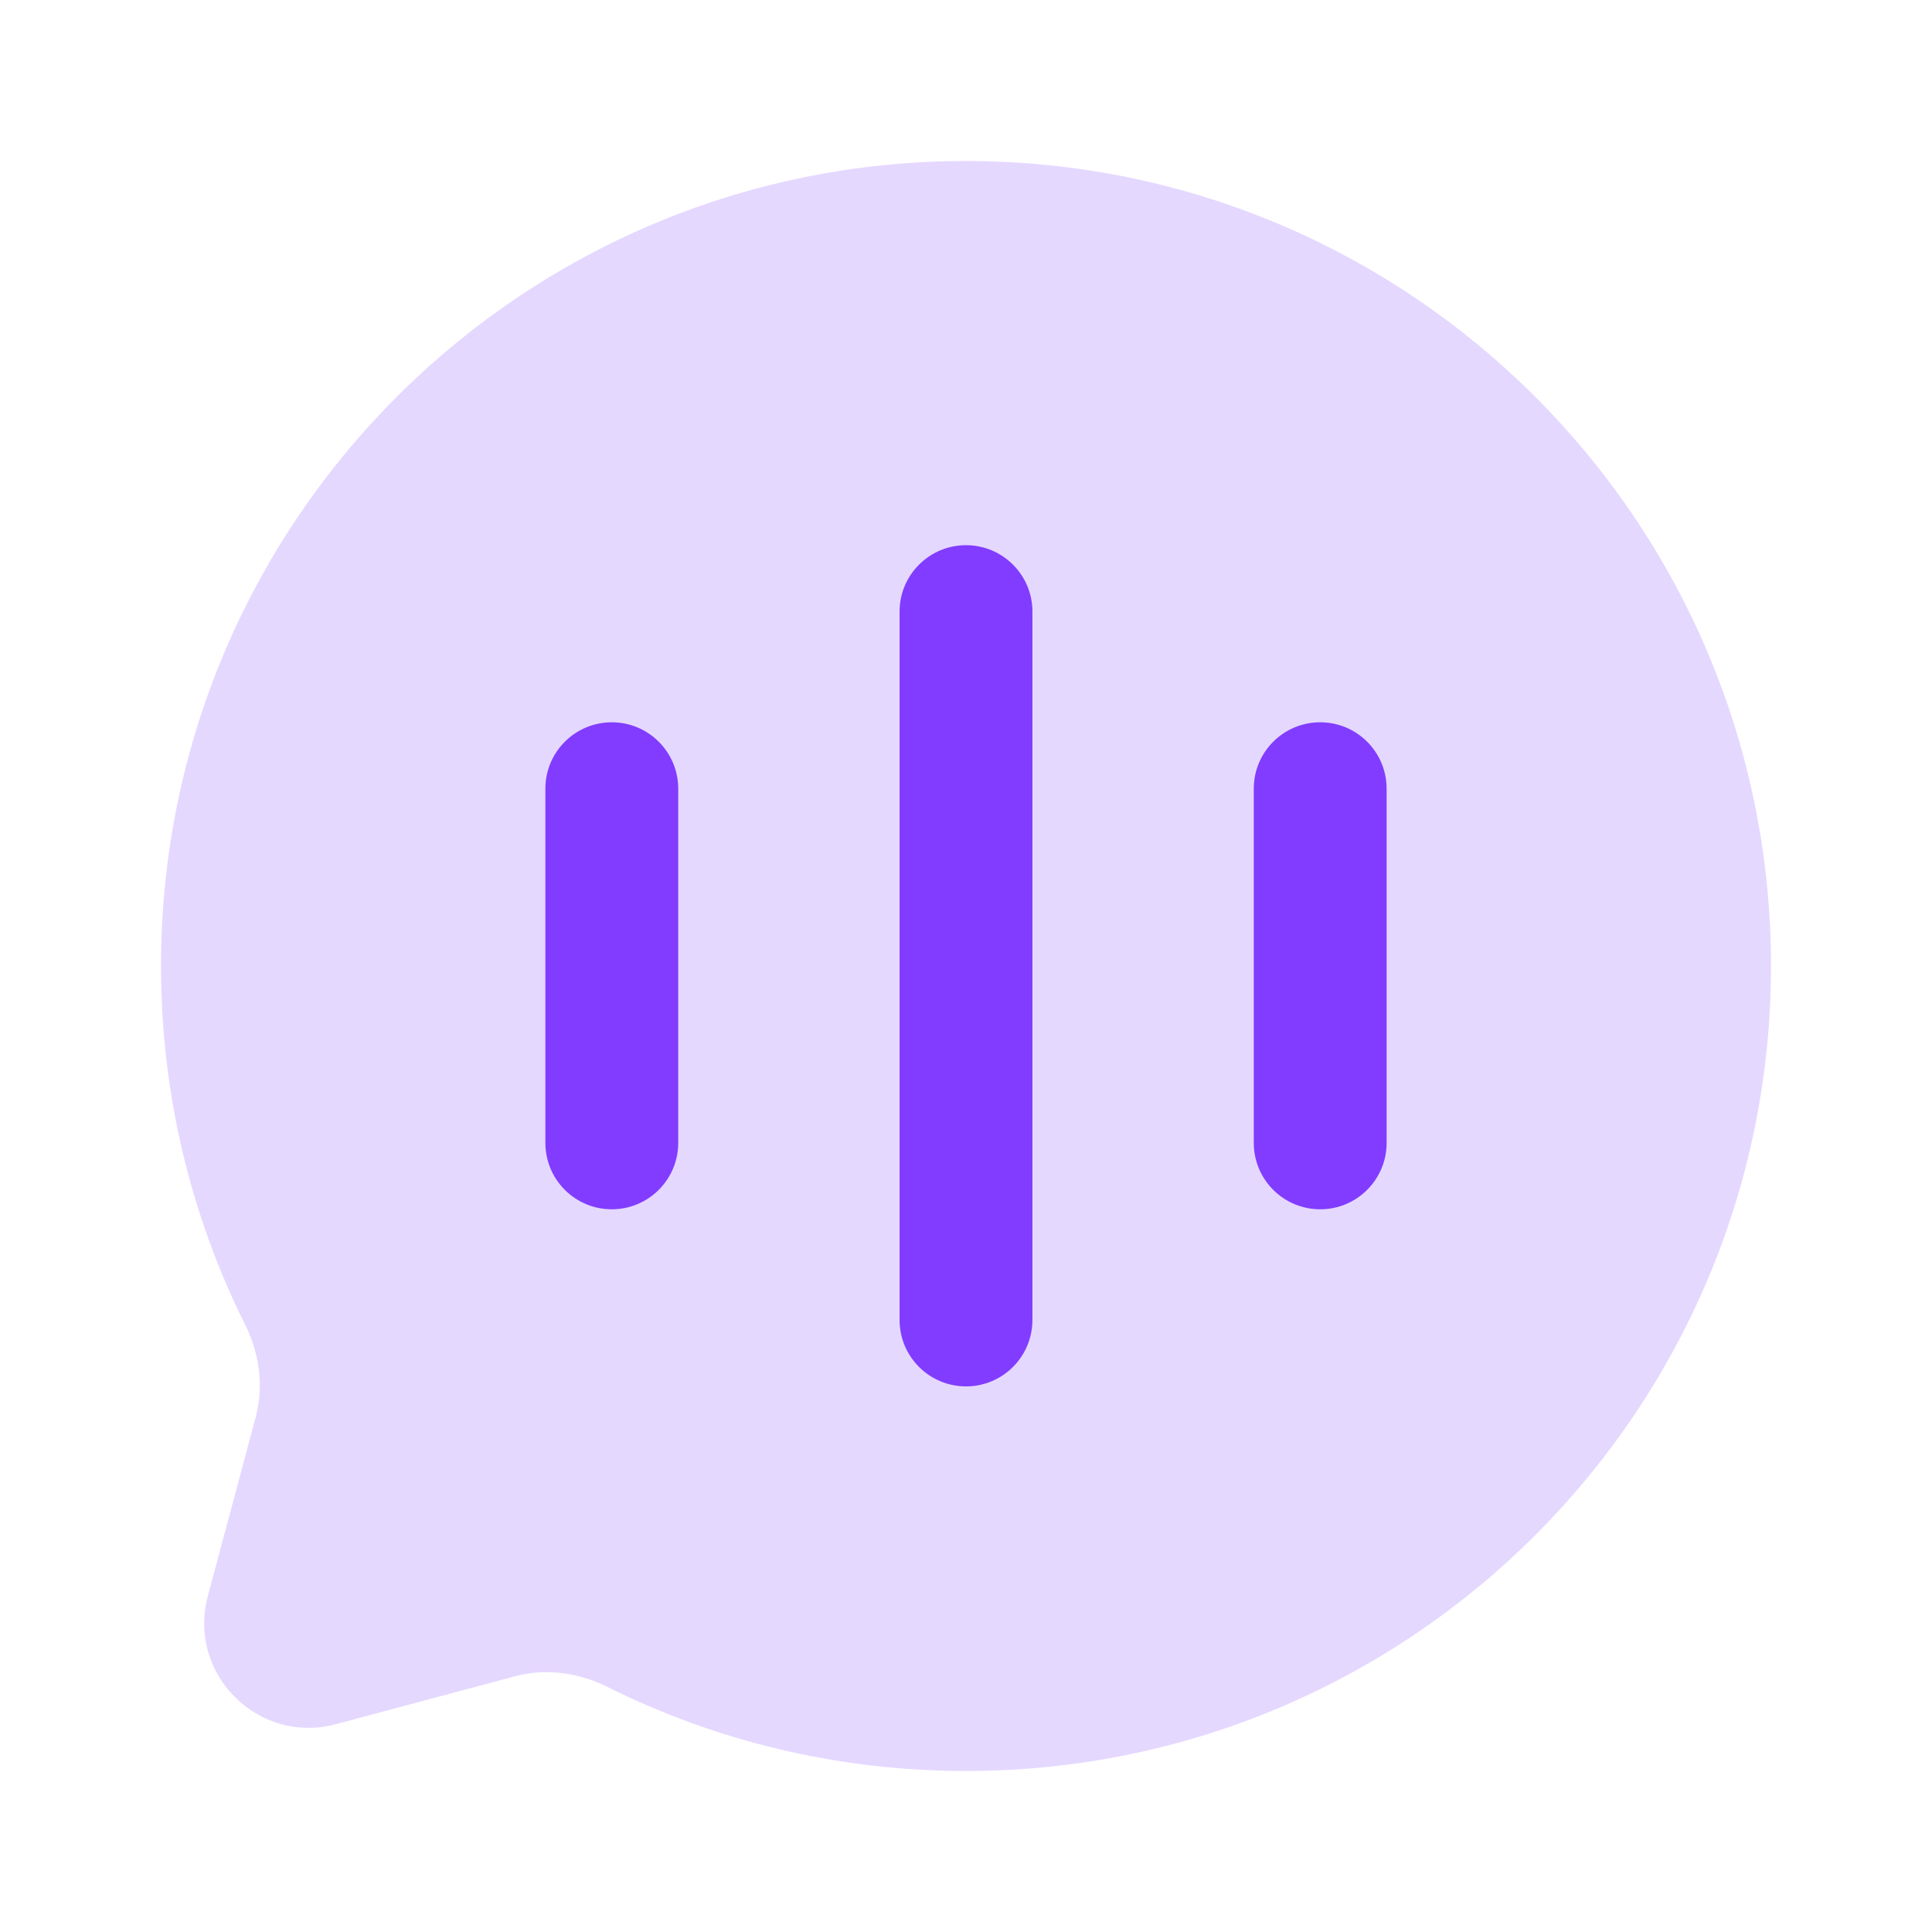
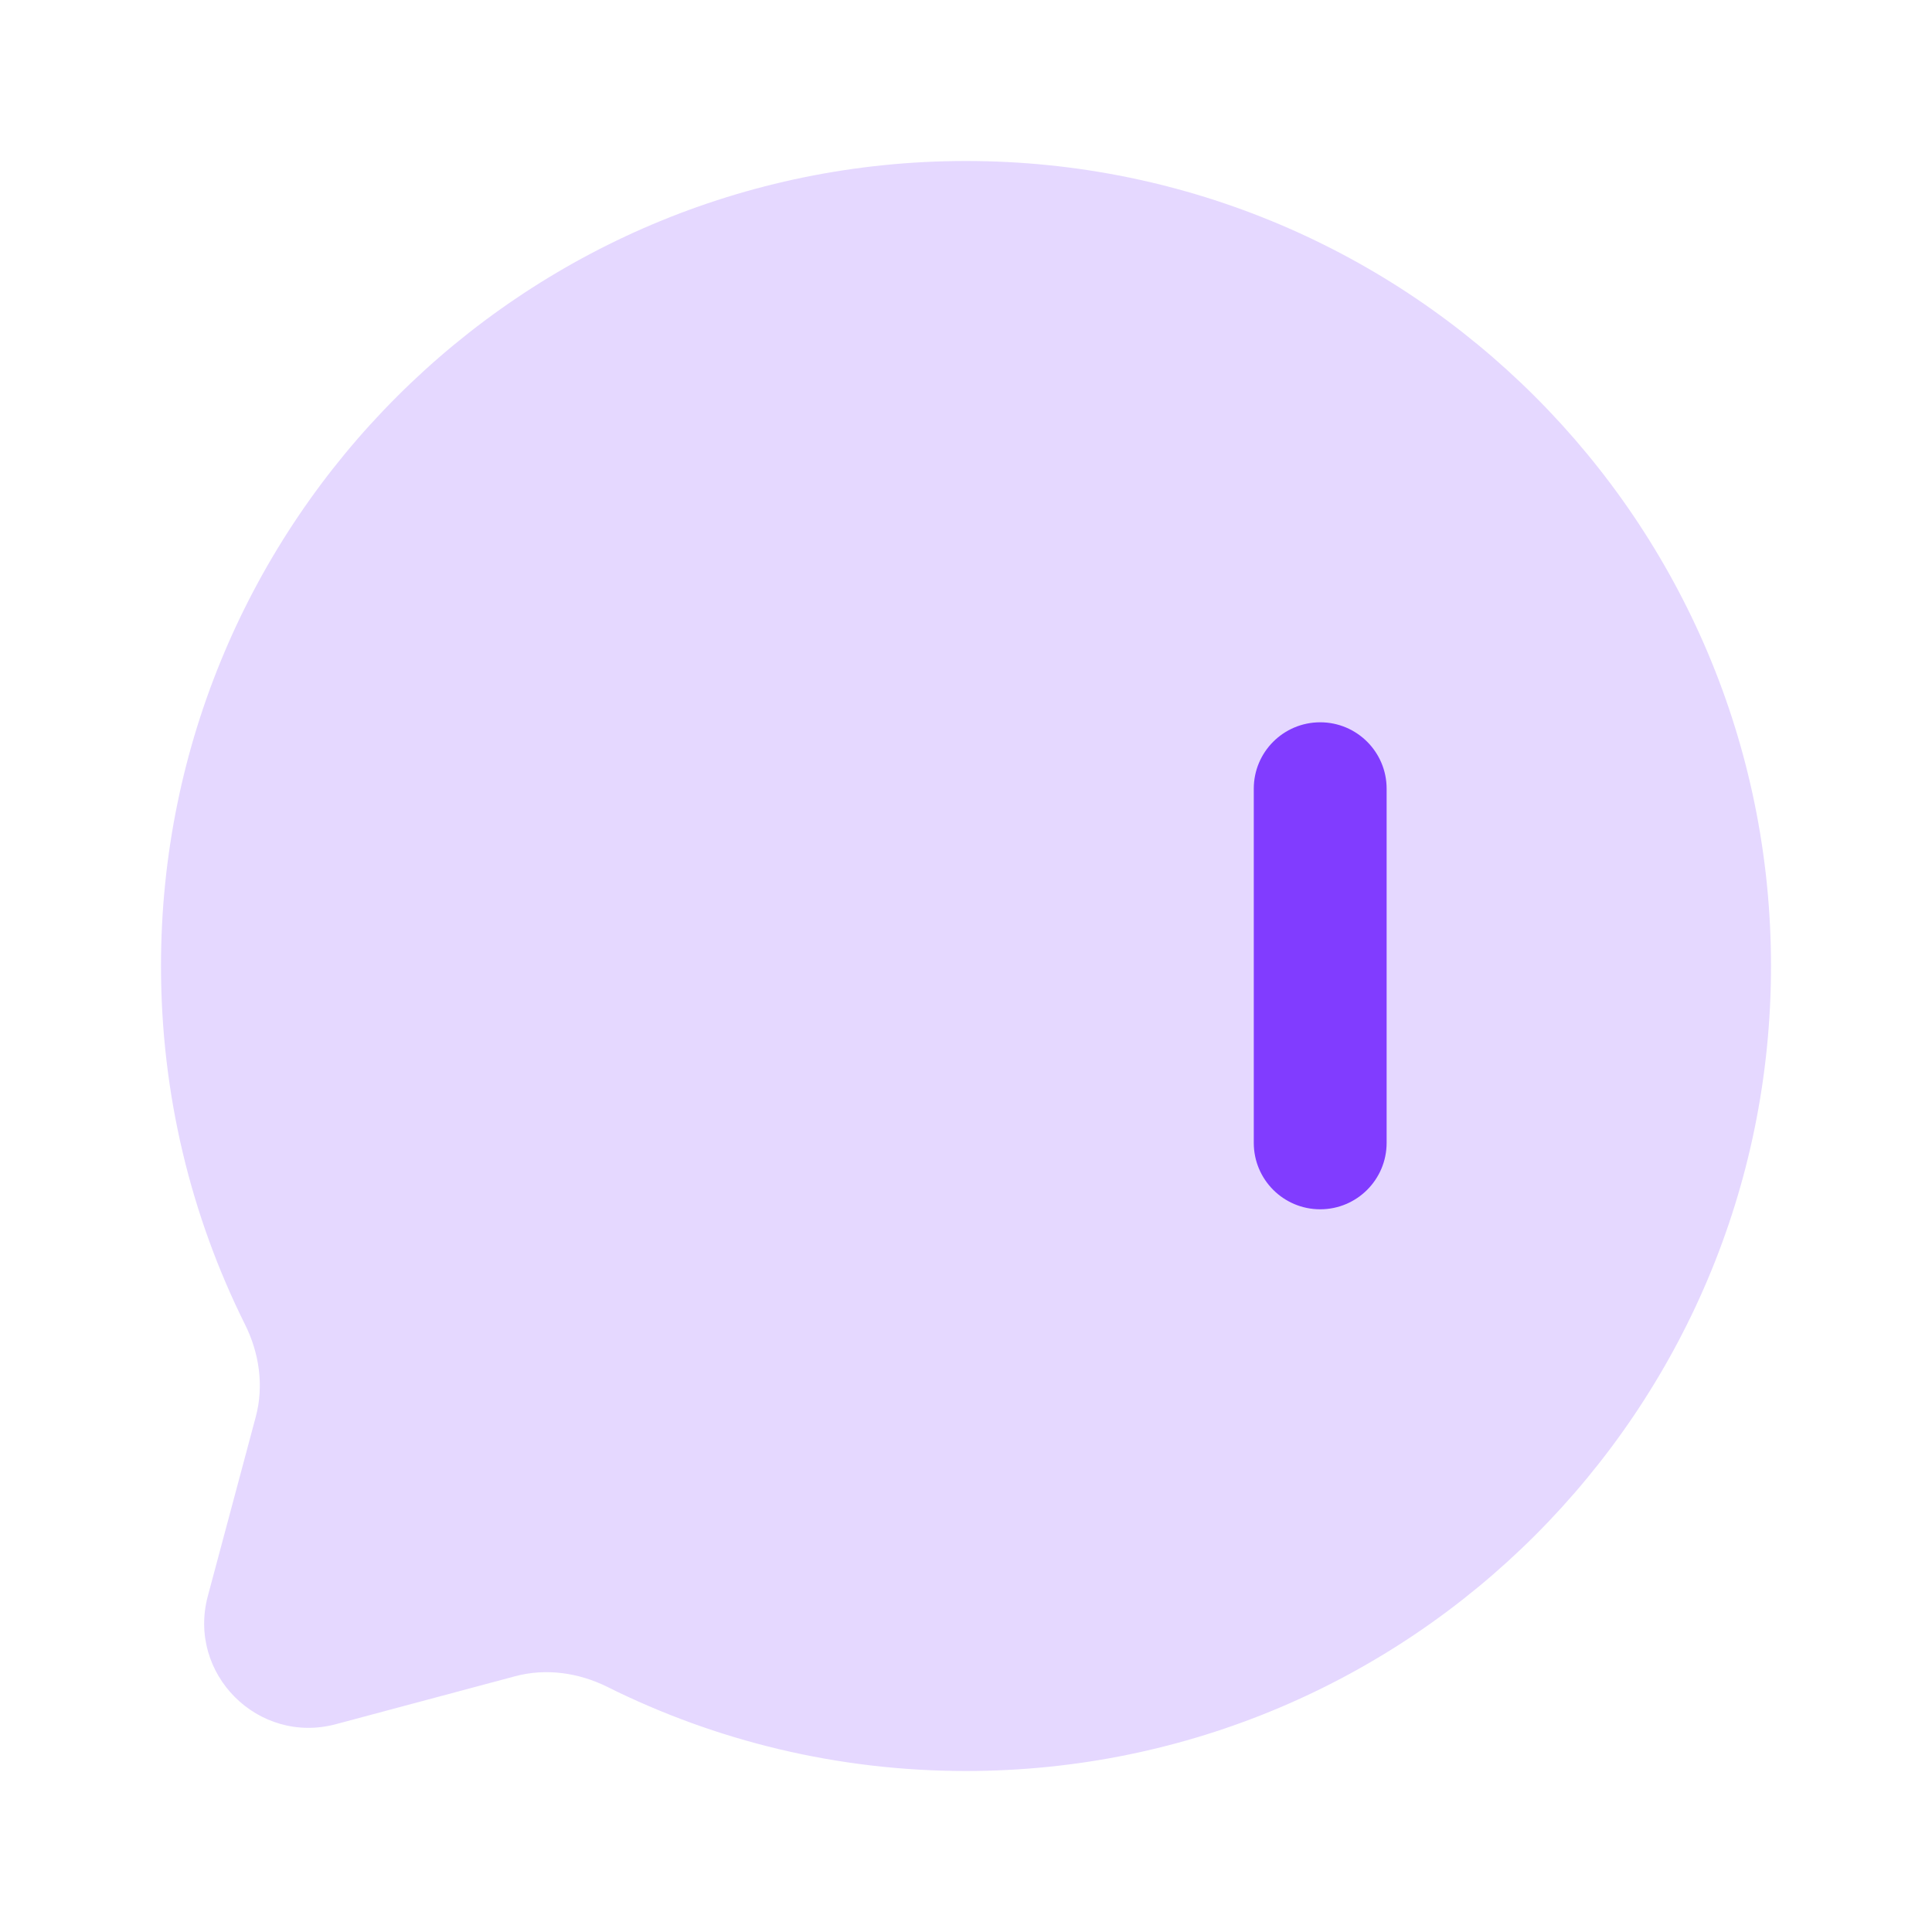
<svg xmlns="http://www.w3.org/2000/svg" width="42" height="42" viewBox="0 0 42 42" fill="none">
  <path opacity="0.2" d="M21 38.5C30.665 38.5 38.5 30.665 38.5 21C38.5 11.335 30.665 3.5 21 3.5C11.335 3.5 3.5 11.335 3.5 21C3.5 23.799 4.157 26.445 5.326 28.792C5.637 29.415 5.74 30.128 5.56 30.801L4.518 34.697C4.065 36.388 5.612 37.935 7.303 37.482L11.199 36.44C11.872 36.26 12.585 36.363 13.208 36.674C15.555 37.843 18.201 38.5 21 38.5Z" fill="#813CFF" />
-   <path fill-rule="evenodd" clip-rule="evenodd" d="M21 11.852C20.203 11.852 19.556 12.498 19.556 13.295V28.695C19.556 29.493 20.203 30.139 21 30.139C21.797 30.139 22.444 29.493 22.444 28.695V13.295C22.444 12.498 21.797 11.852 21 11.852Z" fill="#813CFF" />
-   <path fill-rule="evenodd" clip-rule="evenodd" d="M13.3 15.702C12.502 15.702 11.856 16.348 11.856 17.145V24.845C11.856 25.643 12.502 26.289 13.3 26.289C14.097 26.289 14.744 25.643 14.744 24.845V17.145C14.744 16.348 14.097 15.702 13.3 15.702Z" fill="#813CFF" />
  <path d="M27.256 17.145C27.256 16.348 27.902 15.702 28.7 15.702C29.497 15.702 30.144 16.348 30.144 17.145V24.845C30.144 25.643 29.497 26.289 28.7 26.289C27.902 26.289 27.256 25.643 27.256 24.845V17.145Z" fill="#813CFF" />
</svg>